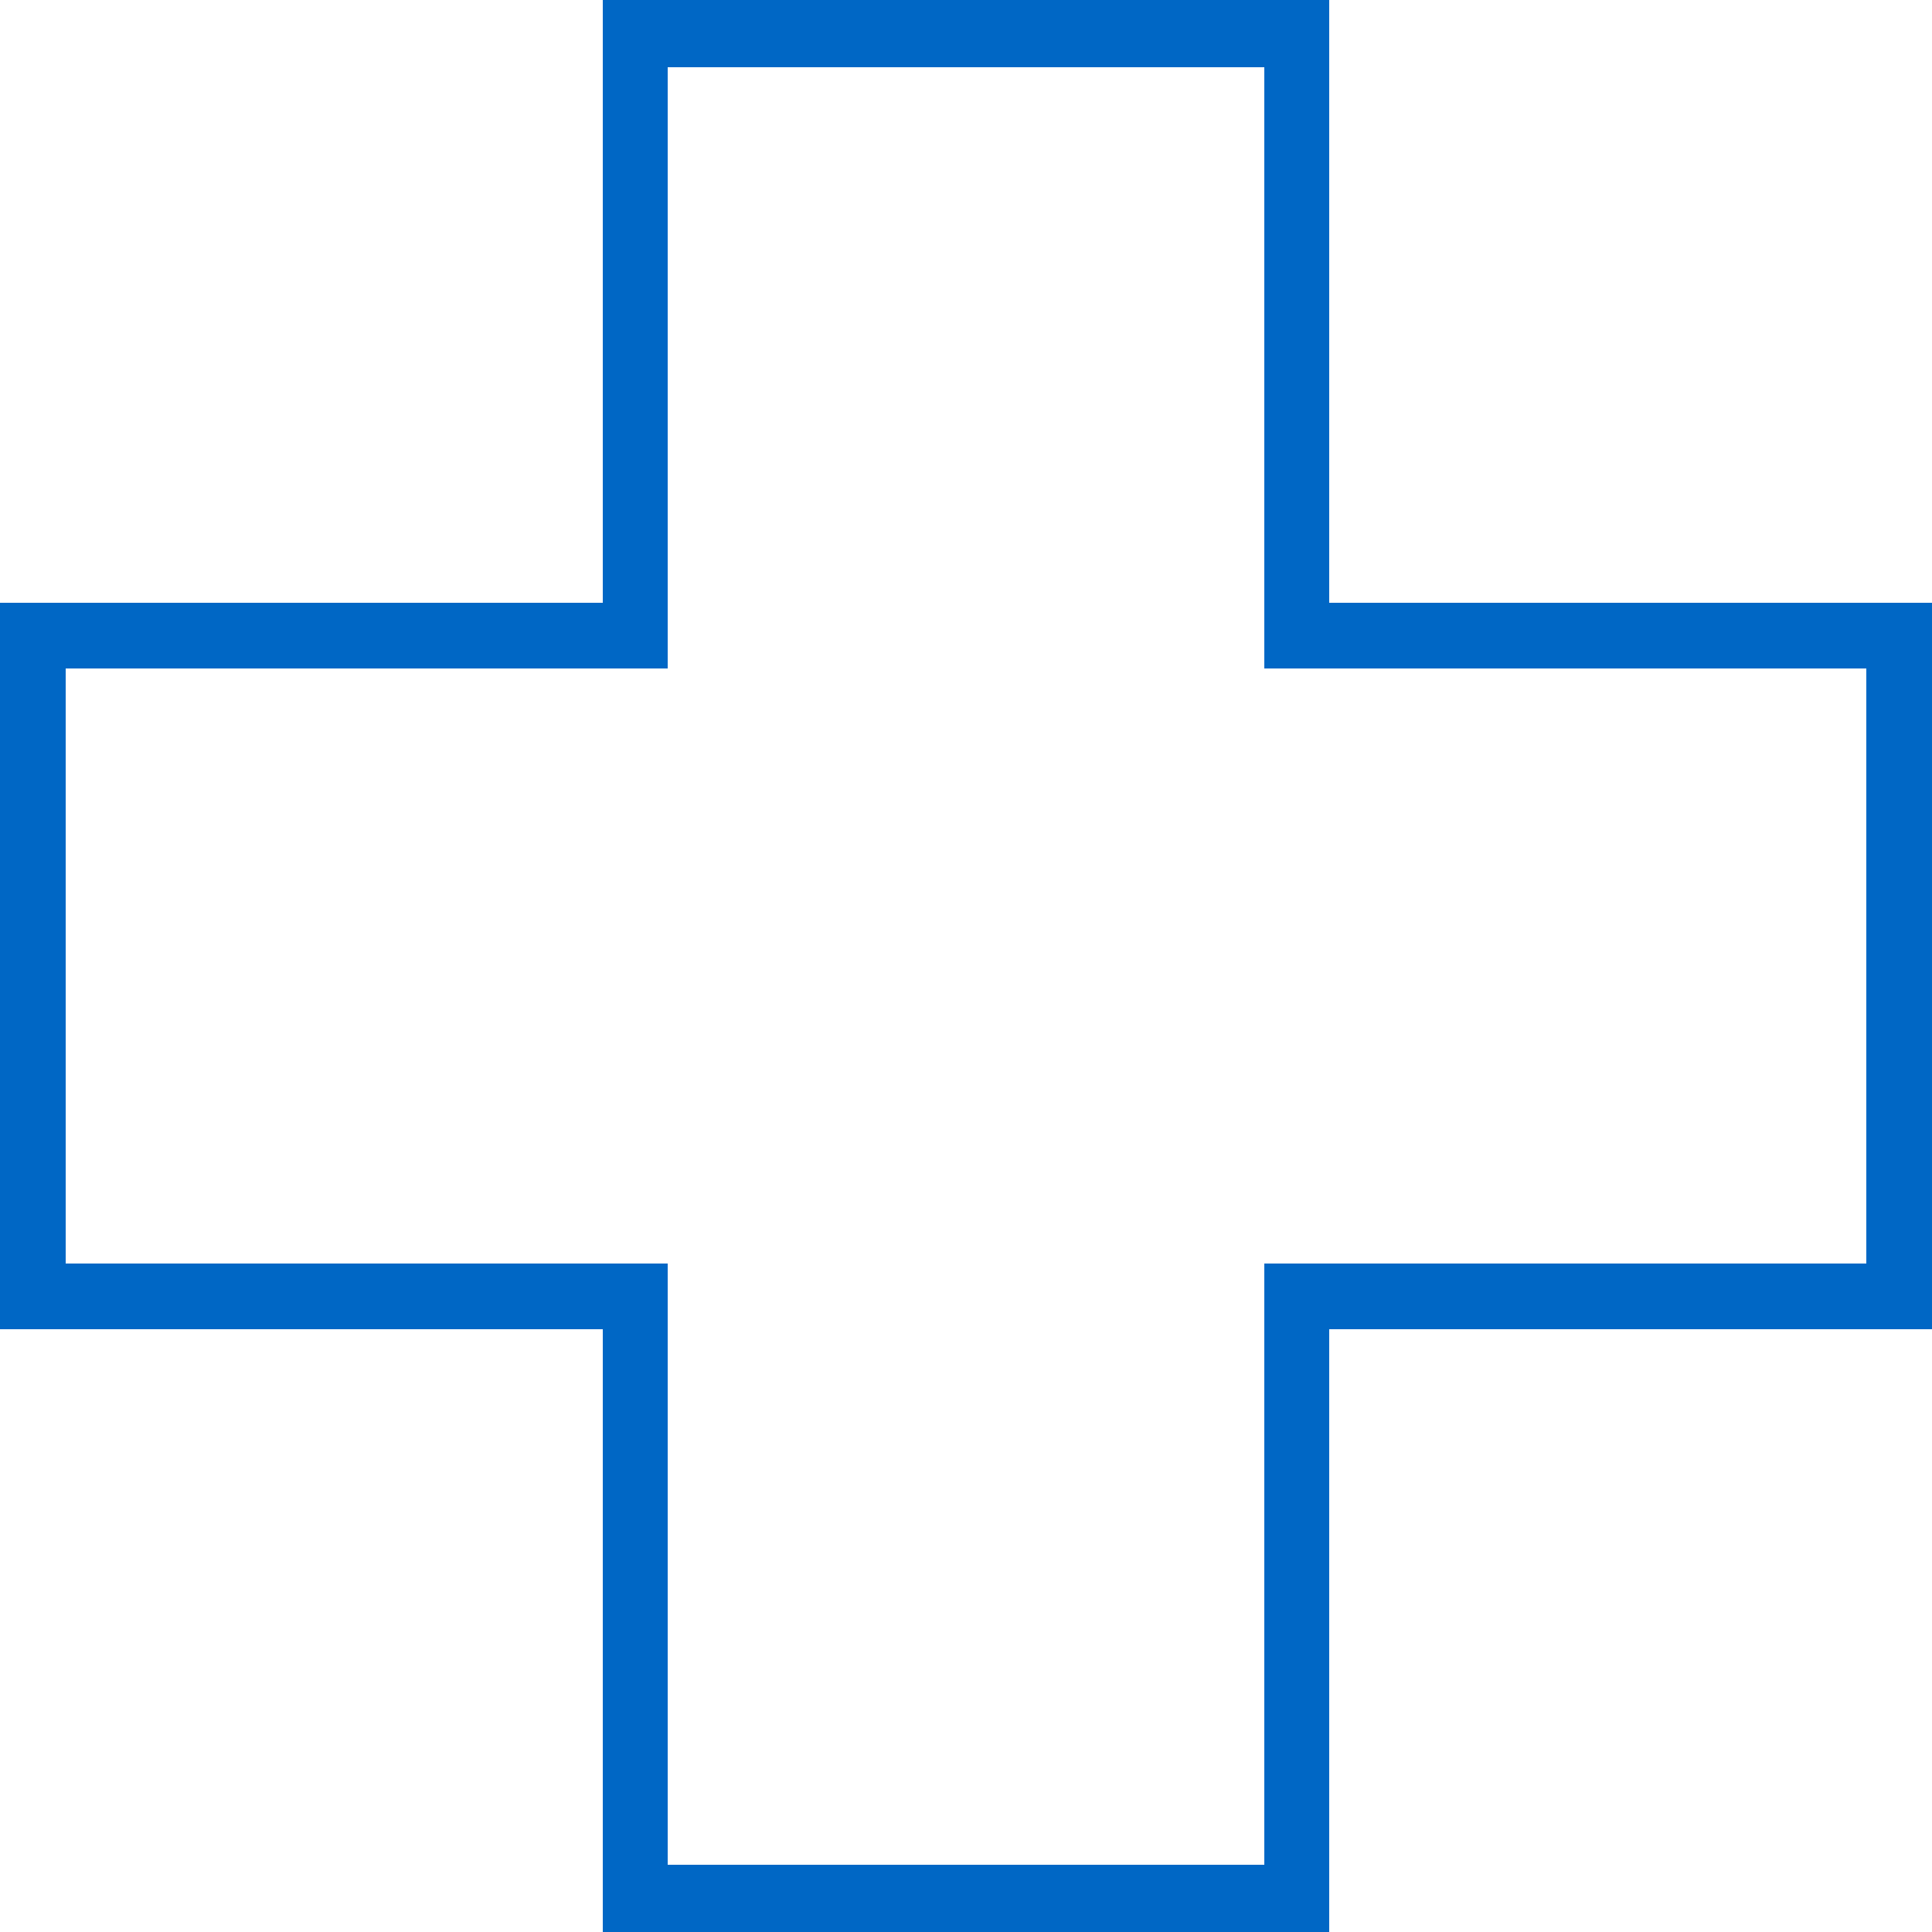
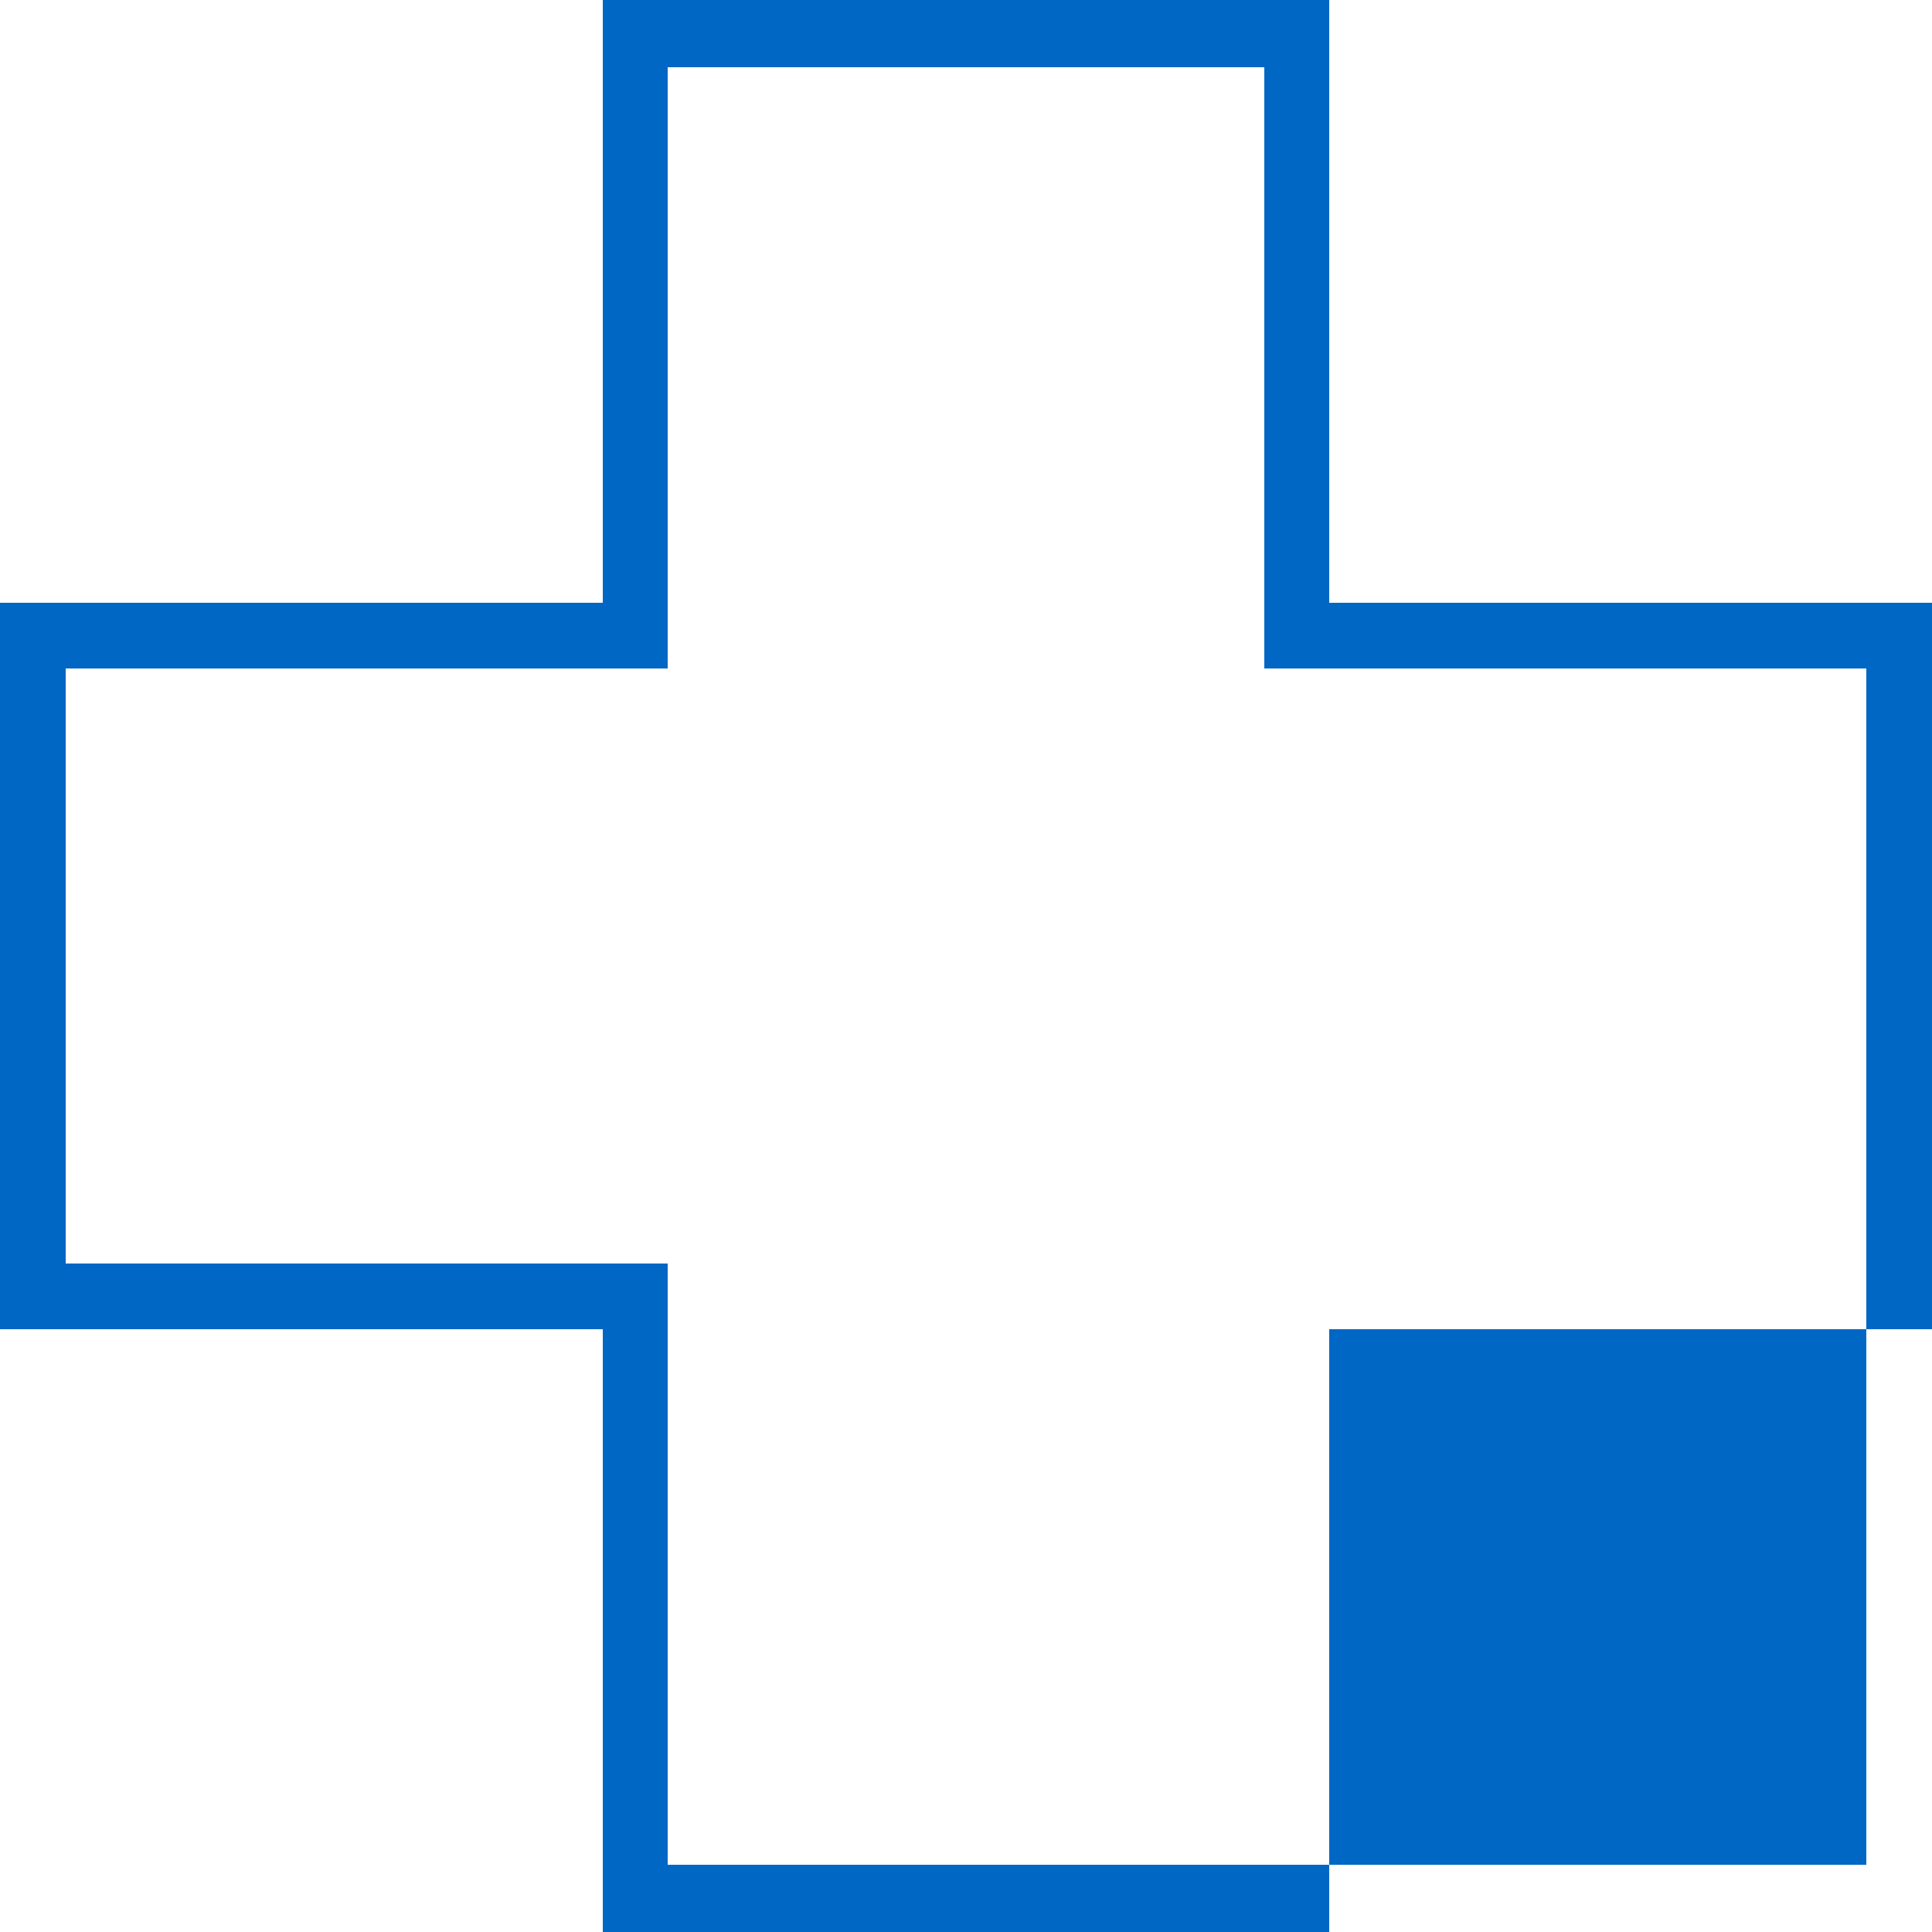
<svg xmlns="http://www.w3.org/2000/svg" width="63.432" height="63.432" viewBox="0 0 63.432 63.432">
  <defs>
    <style>
      .cls-1 {
        fill: #0067c5;
      }
    </style>
  </defs>
-   <path id="Path_1395" data-name="Path 1395" class="cls-1" d="M944.641,235.791V216h-23.85v19.791H901v23.85h19.791v19.791h23.85V259.641h19.791v-23.85Zm17.634,21.694H942.51v19.74H922.922v-19.74H903.157V237.948h19.765v-19.74H942.51v19.74h19.765Z" transform="translate(-901 -216)" />
+   <path id="Path_1395" data-name="Path 1395" class="cls-1" d="M944.641,235.791V216h-23.85v19.791H901v23.85h19.791v19.791h23.85V259.641h19.791v-23.85Zm17.634,21.694v19.74H922.922v-19.74H903.157V237.948h19.765v-19.74H942.51v19.74h19.765Z" transform="translate(-901 -216)" />
</svg>